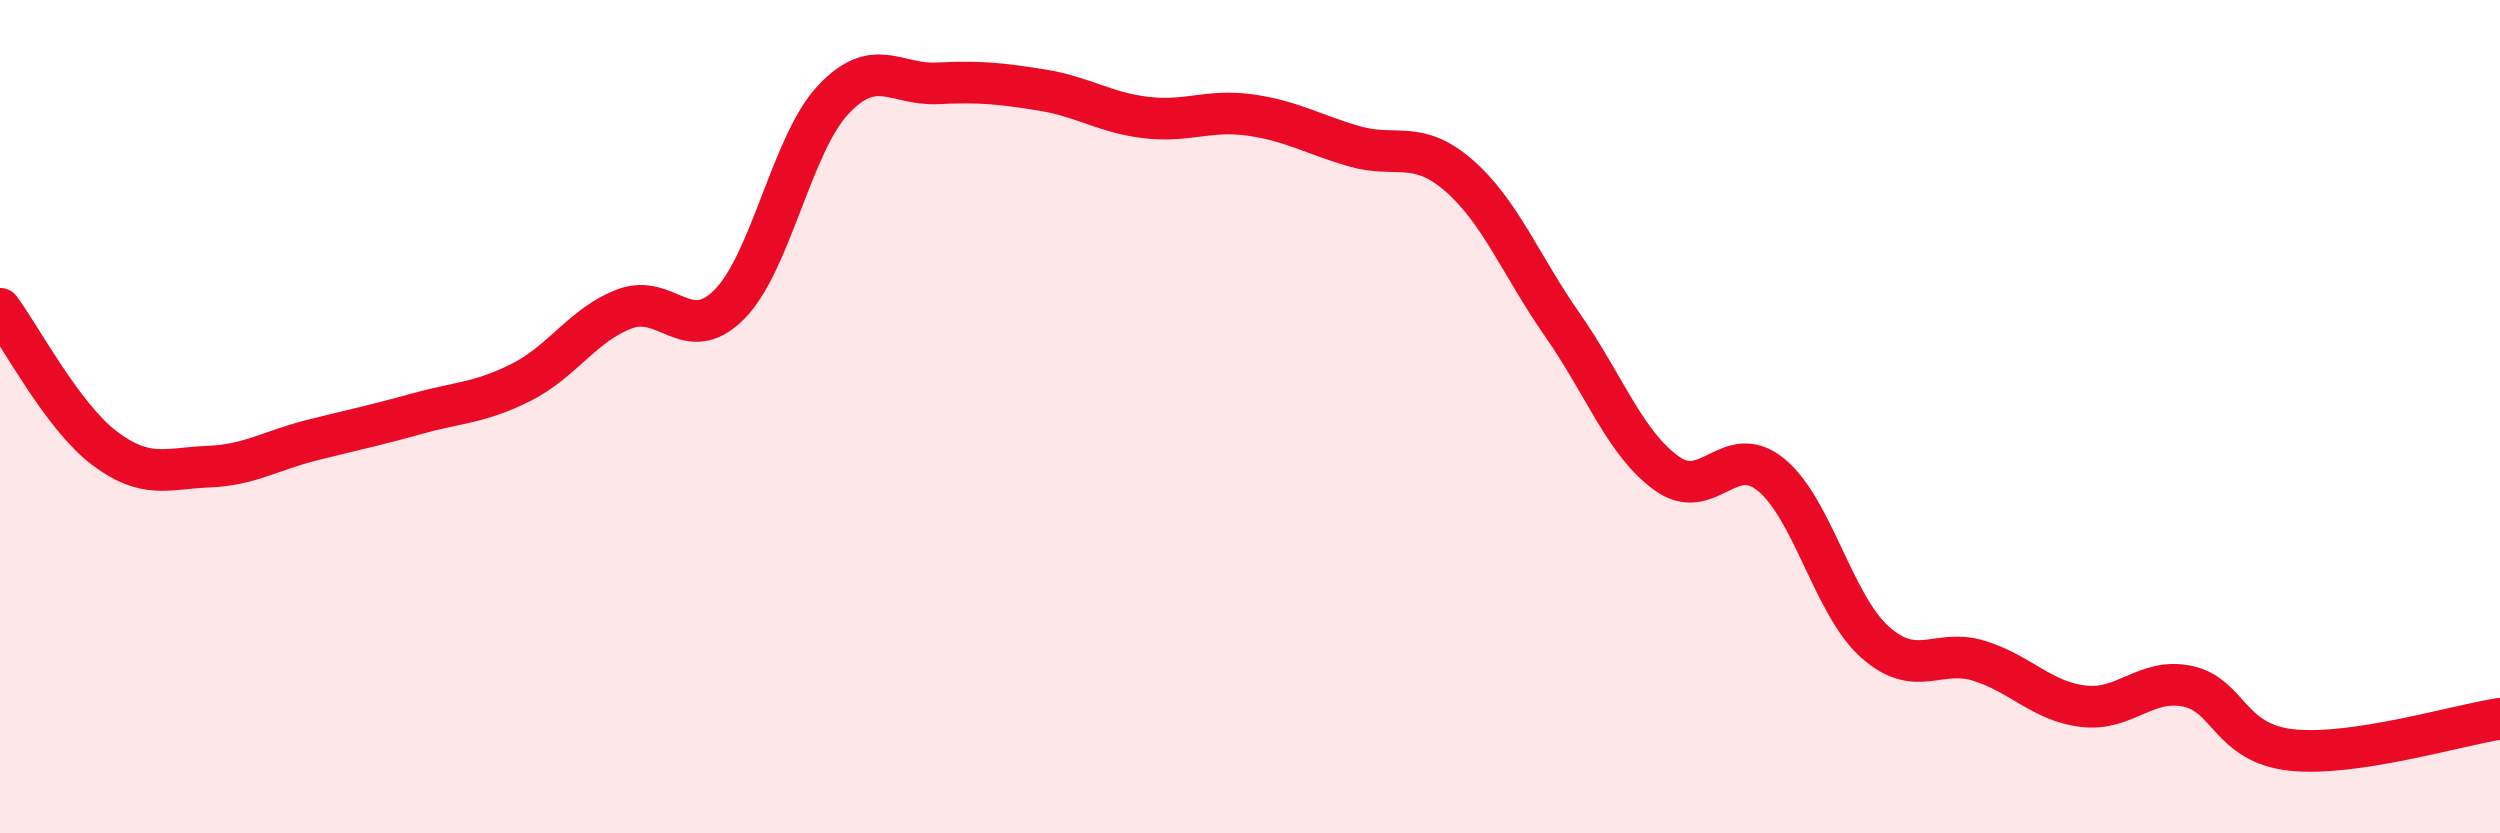
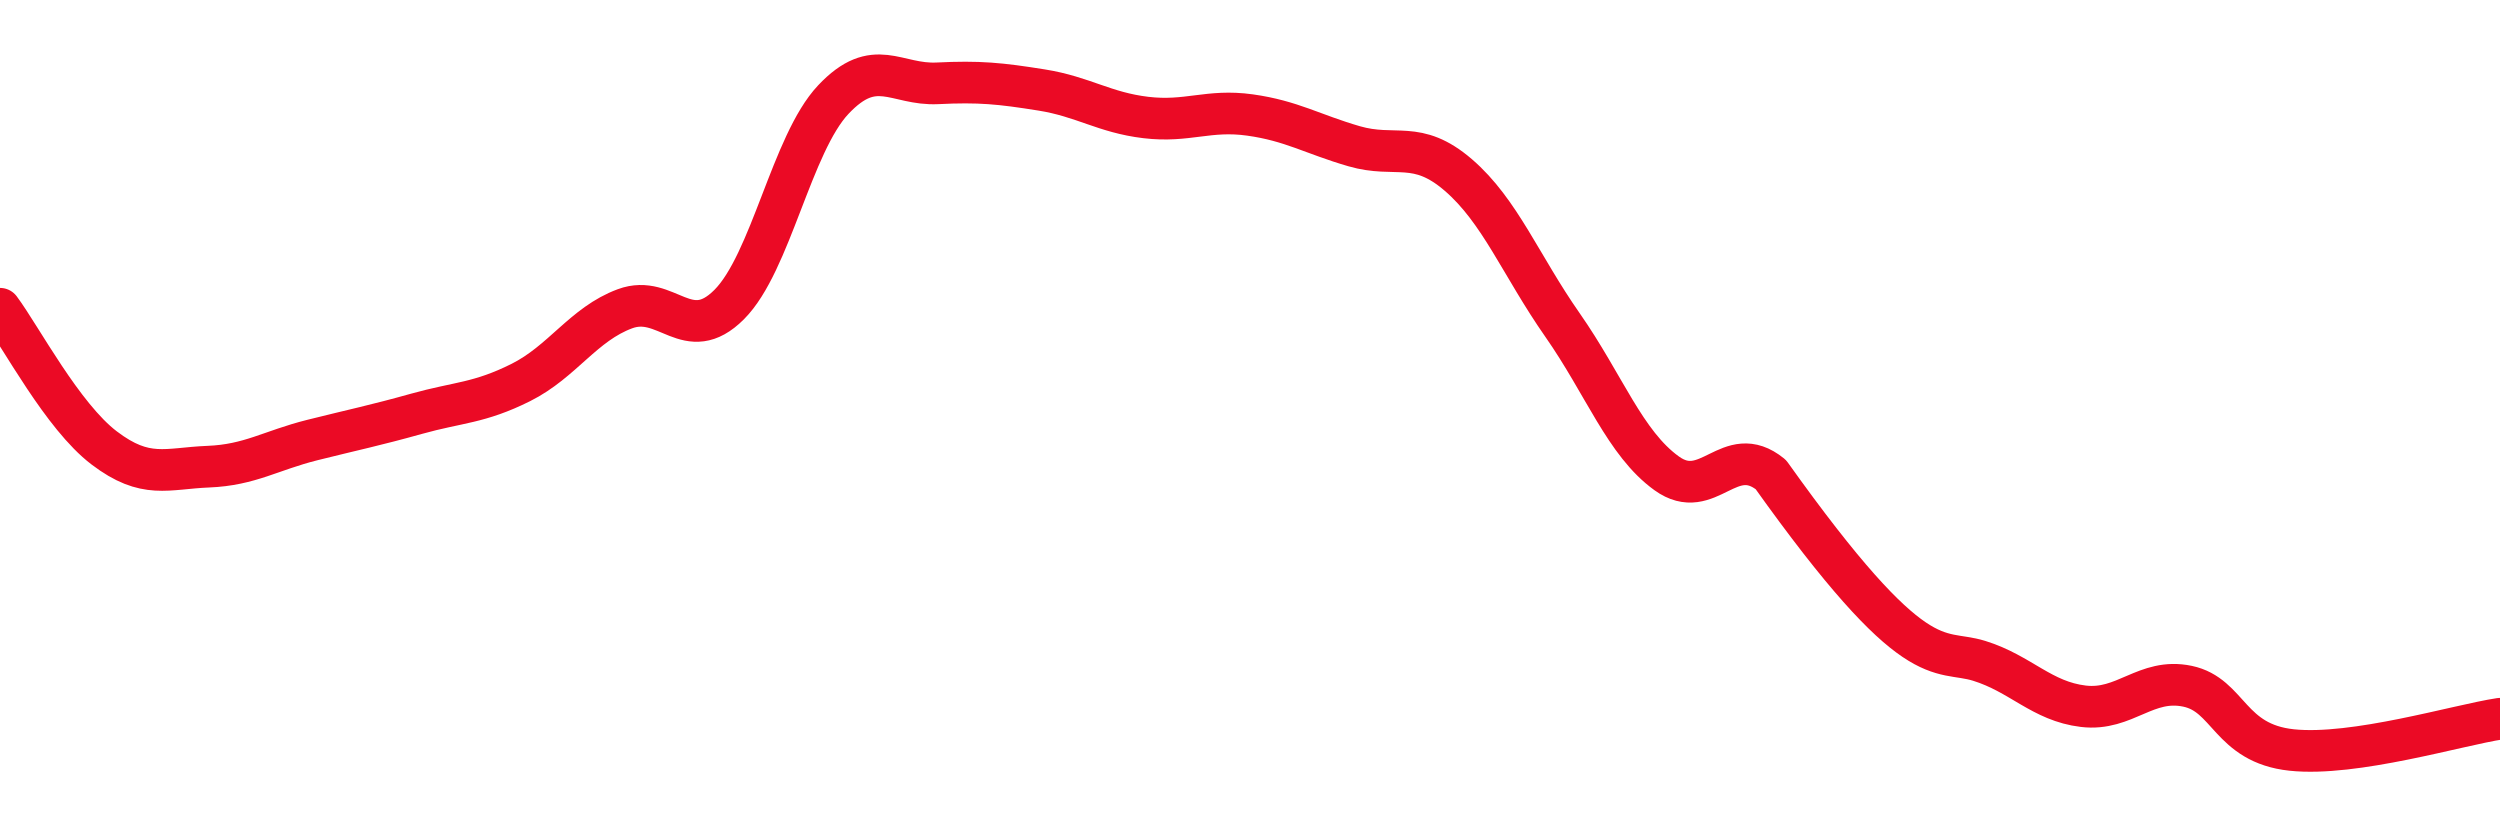
<svg xmlns="http://www.w3.org/2000/svg" width="60" height="20" viewBox="0 0 60 20">
-   <path d="M 0,7.41 C 0.5,8.08 1.5,9.99 2.5,10.75 C 3.5,11.51 4,11.24 5,11.2 C 6,11.16 6.5,10.81 7.5,10.56 C 8.5,10.31 9,10.21 10,9.93 C 11,9.65 11.5,9.68 12.5,9.18 C 13.5,8.68 14,7.78 15,7.41 C 16,7.04 16.5,8.31 17.5,7.31 C 18.5,6.31 19,3.45 20,2.39 C 21,1.33 21.5,2.05 22.5,2 C 23.5,1.95 24,2 25,2.16 C 26,2.32 26.5,2.7 27.5,2.82 C 28.5,2.94 29,2.62 30,2.76 C 31,2.9 31.5,3.22 32.5,3.51 C 33.5,3.8 34,3.34 35,4.2 C 36,5.06 36.5,6.37 37.5,7.8 C 38.5,9.23 39,10.64 40,11.36 C 41,12.08 41.5,10.58 42.5,11.39 C 43.5,12.2 44,14.52 45,15.41 C 46,16.3 46.5,15.55 47.5,15.86 C 48.5,16.17 49,16.83 50,16.95 C 51,17.07 51.5,16.26 52.5,16.47 C 53.5,16.68 53.5,17.84 55,18 C 56.5,18.16 59,17.4 60,17.25L60 20L0 20Z" fill="#EB0A25" opacity="0.1" stroke-linecap="round" stroke-linejoin="round" />
-   <path d="M 0,7.41 C 0.5,8.08 1.5,9.99 2.5,10.75 C 3.5,11.51 4,11.24 5,11.2 C 6,11.16 6.5,10.81 7.5,10.56 C 8.5,10.31 9,10.21 10,9.93 C 11,9.65 11.5,9.68 12.5,9.18 C 13.5,8.68 14,7.78 15,7.41 C 16,7.04 16.5,8.31 17.5,7.31 C 18.5,6.31 19,3.45 20,2.39 C 21,1.33 21.5,2.05 22.5,2 C 23.5,1.95 24,2 25,2.16 C 26,2.32 26.5,2.7 27.5,2.82 C 28.5,2.94 29,2.62 30,2.76 C 31,2.9 31.5,3.22 32.5,3.51 C 33.5,3.8 34,3.34 35,4.2 C 36,5.06 36.5,6.37 37.5,7.8 C 38.5,9.23 39,10.64 40,11.36 C 41,12.08 41.5,10.58 42.5,11.39 C 43.5,12.2 44,14.52 45,15.41 C 46,16.3 46.5,15.55 47.5,15.86 C 48.5,16.17 49,16.83 50,16.95 C 51,17.07 51.5,16.26 52.5,16.47 C 53.5,16.68 53.5,17.84 55,18 C 56.5,18.16 59,17.4 60,17.25" stroke="#EB0A25" stroke-width="1" fill="none" stroke-linecap="round" stroke-linejoin="round" />
+   <path d="M 0,7.41 C 0.5,8.08 1.5,9.99 2.5,10.75 C 3.5,11.51 4,11.24 5,11.2 C 6,11.16 6.5,10.81 7.5,10.56 C 8.5,10.31 9,10.21 10,9.93 C 11,9.65 11.5,9.68 12.5,9.18 C 13.5,8.68 14,7.78 15,7.41 C 16,7.04 16.5,8.31 17.5,7.31 C 18.5,6.31 19,3.45 20,2.39 C 21,1.33 21.5,2.05 22.5,2 C 23.5,1.95 24,2 25,2.16 C 26,2.32 26.5,2.7 27.5,2.82 C 28.5,2.94 29,2.62 30,2.76 C 31,2.9 31.5,3.22 32.5,3.51 C 33.5,3.8 34,3.34 35,4.2 C 36,5.06 36.5,6.37 37.5,7.8 C 38.5,9.23 39,10.64 40,11.36 C 41,12.08 41.5,10.58 42.5,11.39 C 46,16.3 46.5,15.55 47.5,15.86 C 48.5,16.17 49,16.83 50,16.95 C 51,17.07 51.5,16.26 52.5,16.47 C 53.5,16.68 53.5,17.84 55,18 C 56.5,18.16 59,17.4 60,17.25" stroke="#EB0A25" stroke-width="1" fill="none" stroke-linecap="round" stroke-linejoin="round" />
</svg>